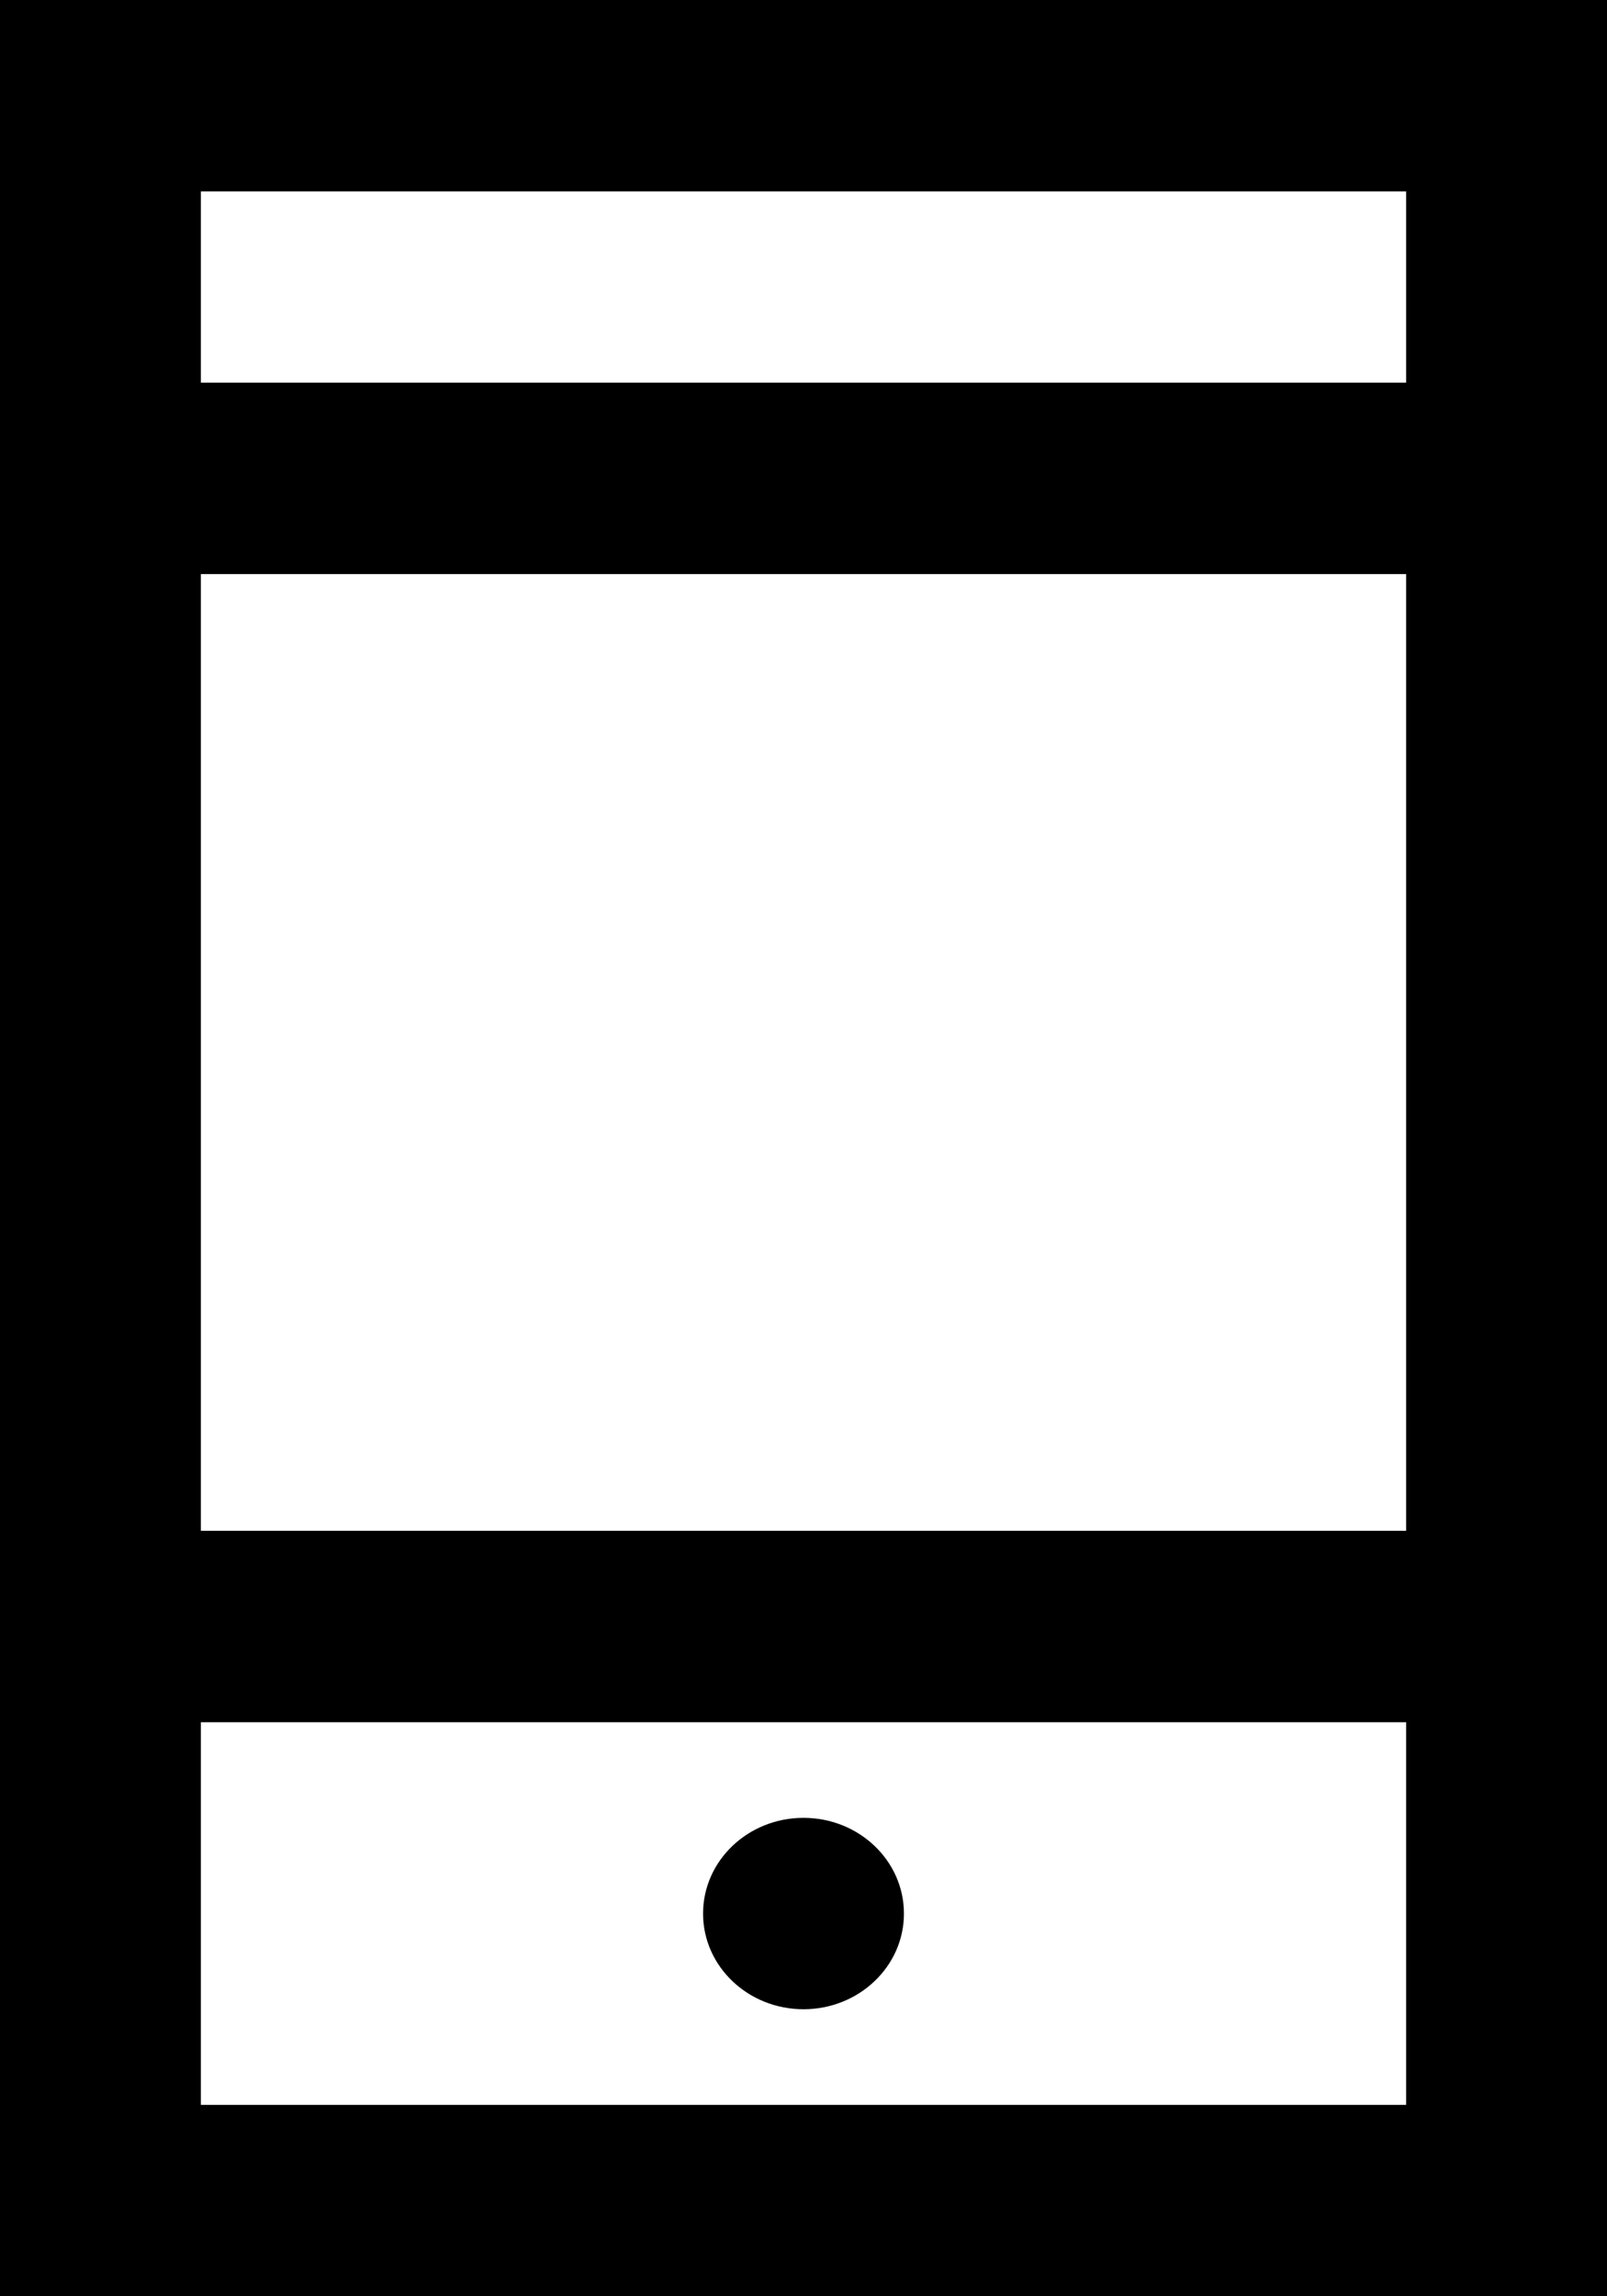
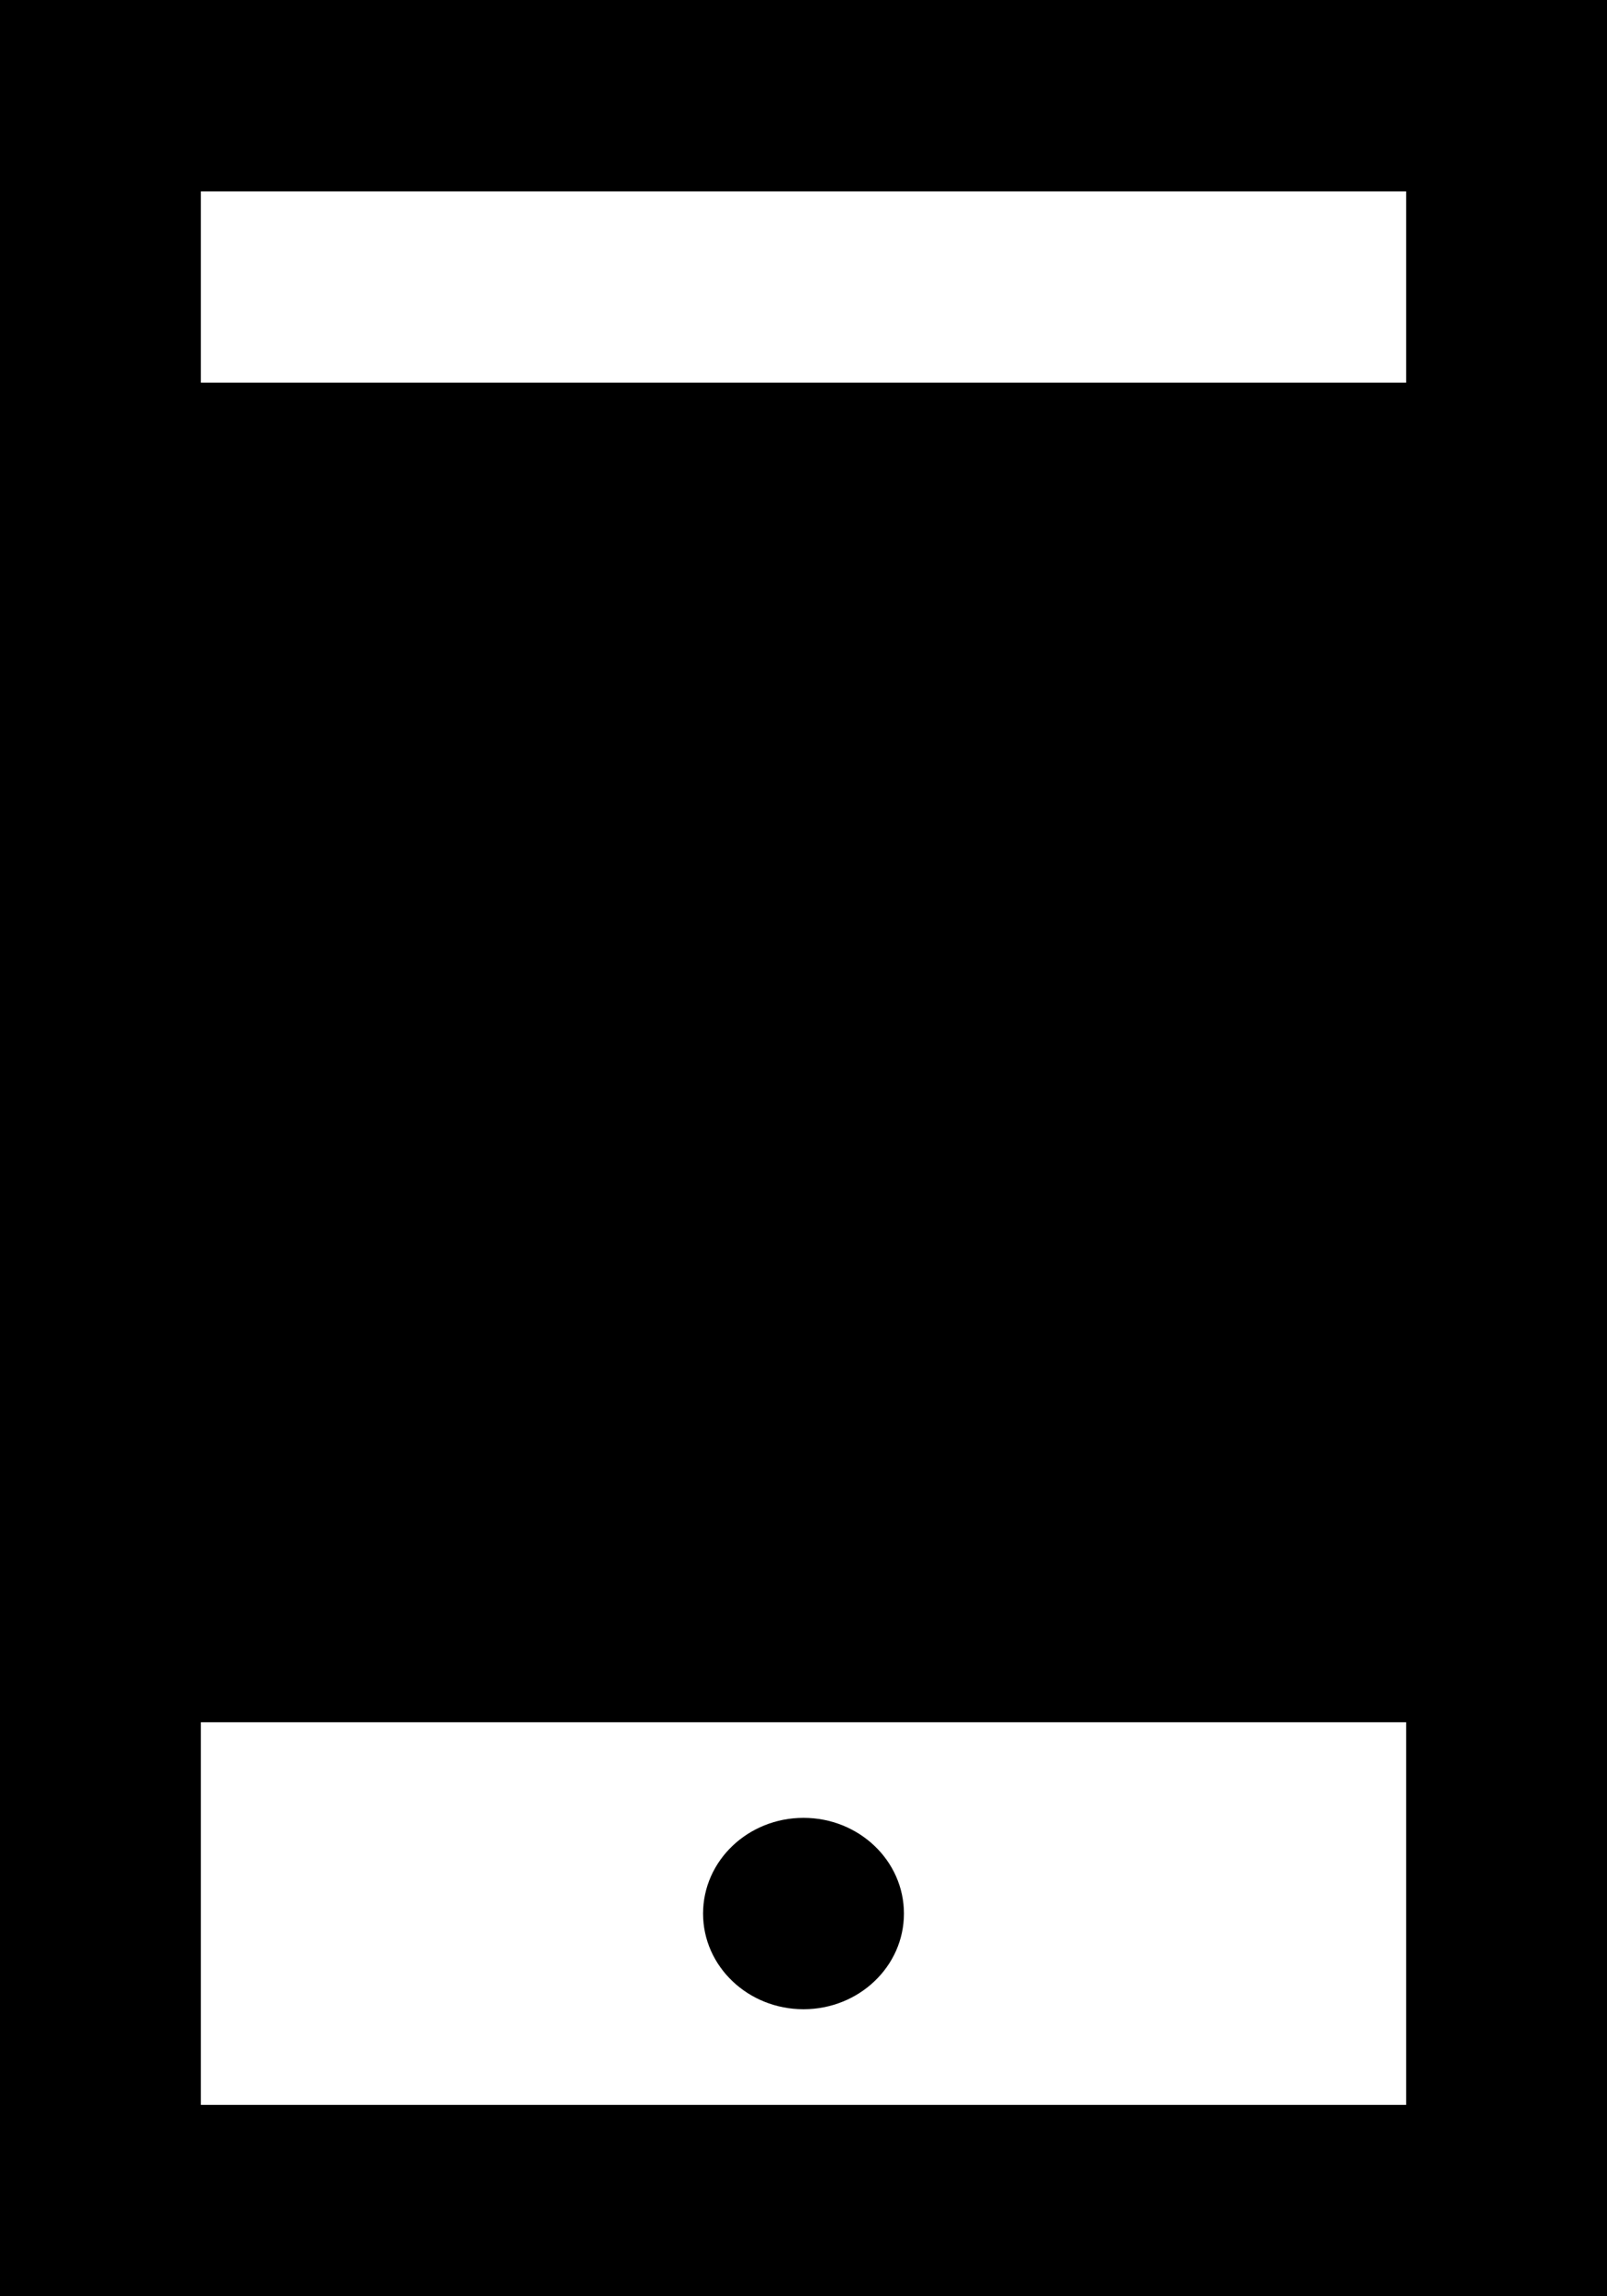
<svg xmlns="http://www.w3.org/2000/svg" width="14" height="20" viewBox="0 0 14 20" fill="none">
-   <path fill-rule="evenodd" clip-rule="evenodd" d="M14 20H0V0H14V20ZM1.75 5V13.333H12.25V5H1.75ZM1.75 1.667V3.333H12.25V1.667H1.75ZM1.75 18.333H12.25V15H1.75V18.333ZM7 17.5C6.517 17.5 6.125 17.127 6.125 16.667C6.125 16.206 6.517 15.833 7 15.833C7.483 15.833 7.875 16.206 7.875 16.667C7.875 17.127 7.483 17.5 7 17.5Z" fill="black" />
+   <path fill-rule="evenodd" clip-rule="evenodd" d="M14 20H0V0H14V20ZM1.75 5V13.333H12.25H1.75ZM1.75 1.667V3.333H12.25V1.667H1.75ZM1.75 18.333H12.25V15H1.75V18.333ZM7 17.5C6.517 17.5 6.125 17.127 6.125 16.667C6.125 16.206 6.517 15.833 7 15.833C7.483 15.833 7.875 16.206 7.875 16.667C7.875 17.127 7.483 17.5 7 17.5Z" fill="black" />
</svg>